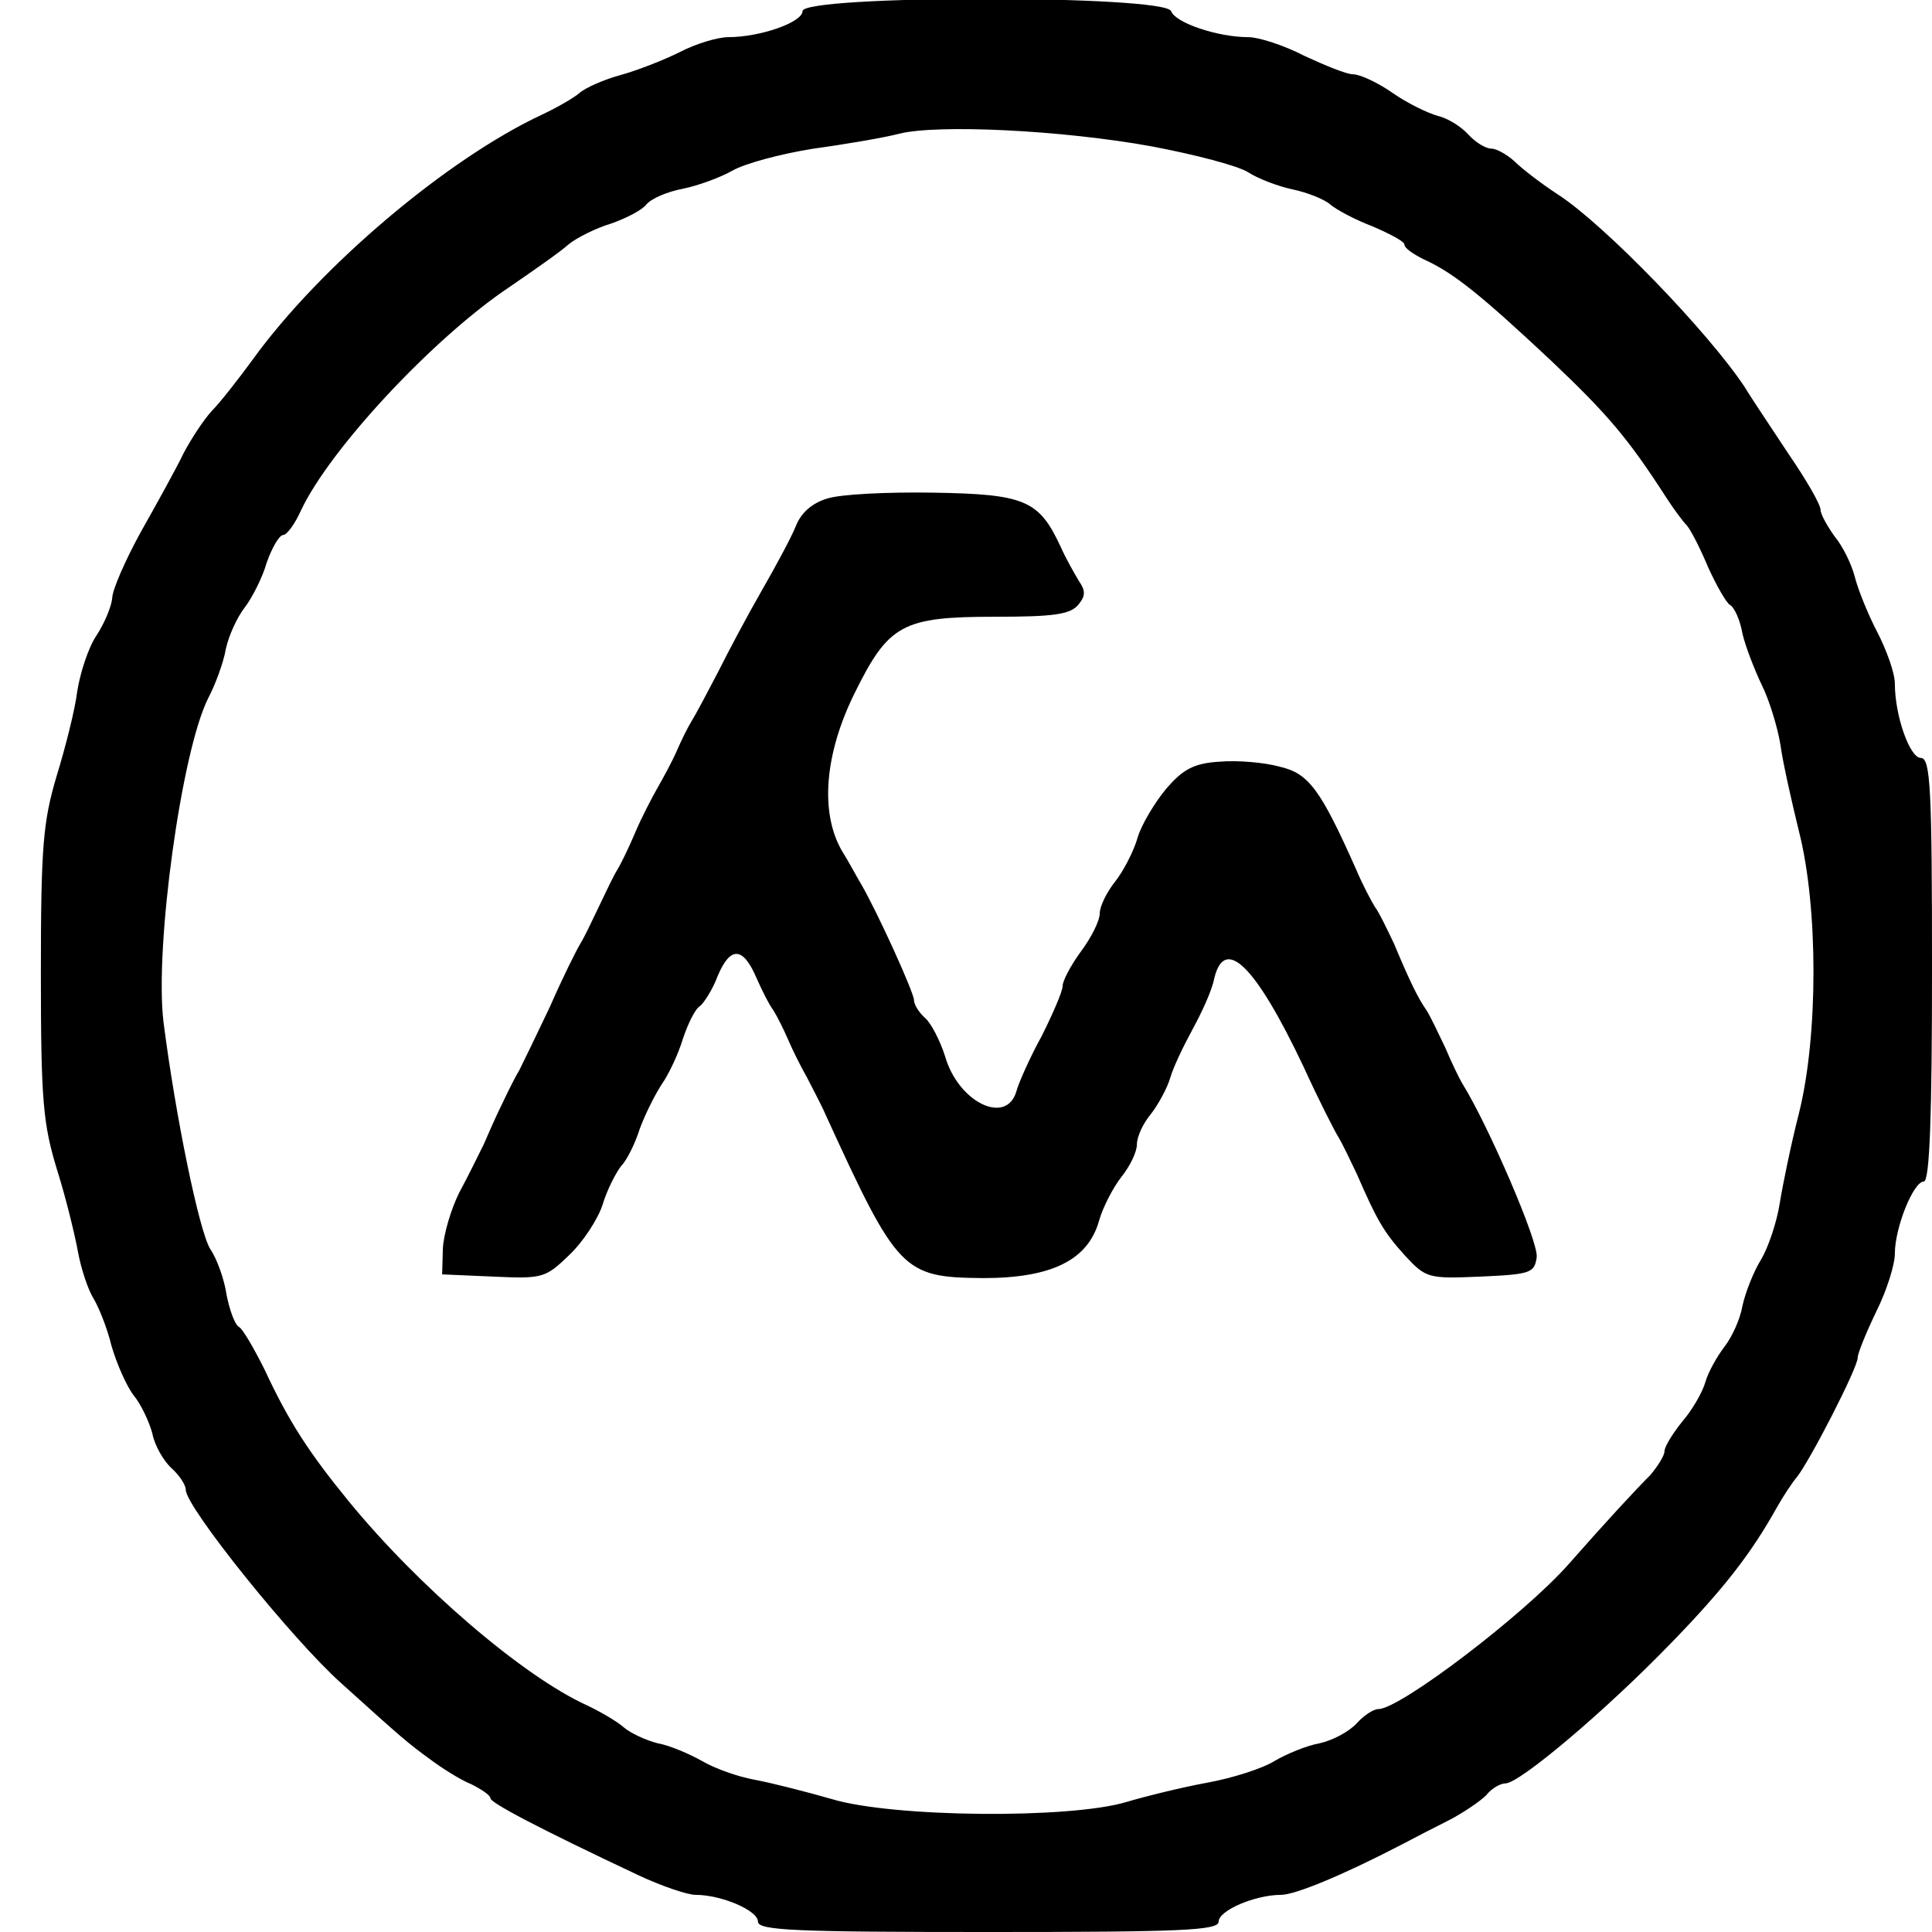
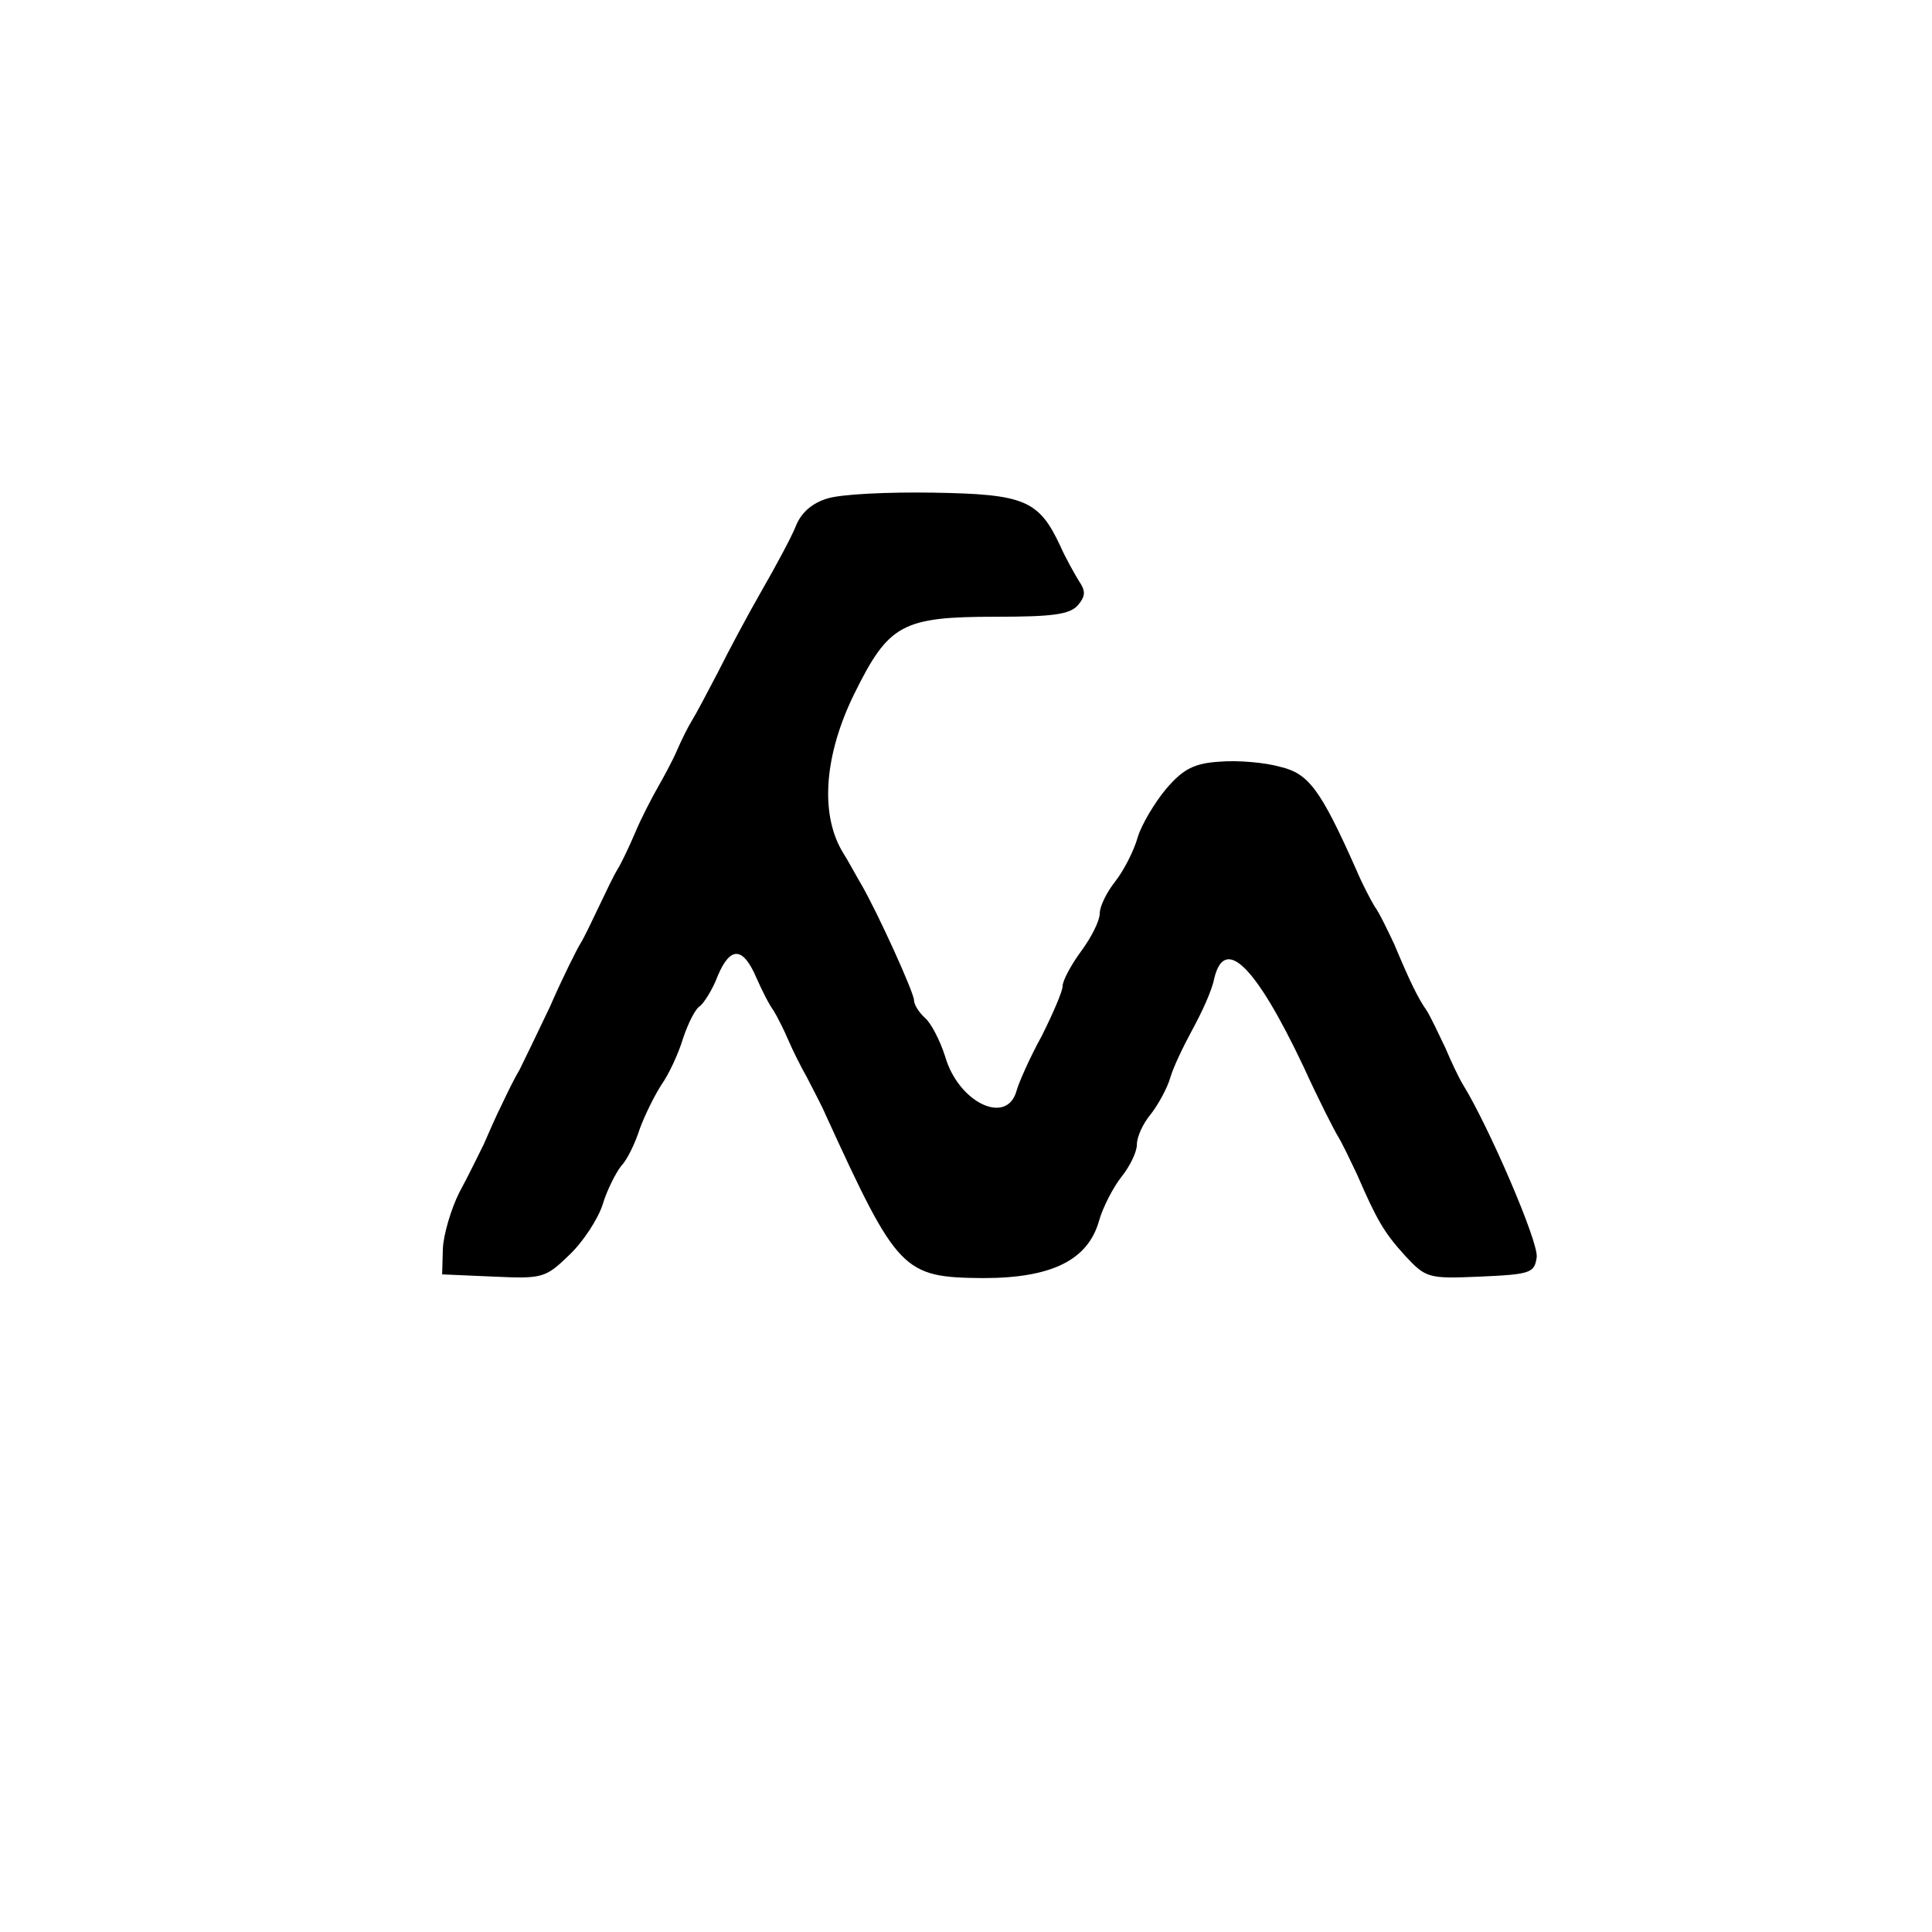
<svg xmlns="http://www.w3.org/2000/svg" version="1" width="346.667" height="346.667" viewBox="0 0 260 260">
-   <path d="M108 1.5C108 3 102.3 5 98 5c-1.4 0-4.4.9-6.5 2-2.2 1.1-5.8 2.5-8 3.1-2.2.6-4.7 1.7-5.5 2.4-.8.7-3.1 2-5 2.9-12.7 5.9-29.9 20.4-39 33-1.9 2.6-4.4 5.8-5.5 6.9-1.1 1.2-2.8 3.8-3.8 5.7-.9 1.9-3.5 6.6-5.7 10.5-2.1 3.8-3.9 7.9-3.9 9-.1 1.1-1 3.3-2.1 5-1.1 1.6-2.2 5-2.6 7.5-.3 2.5-1.6 7.6-2.8 11.5-1.8 6.1-2.1 9.4-2.1 26.5 0 17.2.3 20.3 2.2 26.5 1.2 3.8 2.4 8.8 2.8 11 .4 2.2 1.3 4.9 2 6.1.7 1.1 1.9 4 2.5 6.5.7 2.4 2 5.4 3 6.7 1 1.2 2.1 3.6 2.5 5.1.3 1.6 1.5 3.7 2.6 4.7 1 .9 1.9 2.2 1.9 2.9 0 2.3 14.3 20.1 20.9 26 8.3 7.5 8.9 8 11.9 10.2 1.6 1.2 4.1 2.8 5.6 3.4 1.4.7 2.6 1.5 2.6 1.9 0 .6 6.2 3.9 20 10.4 3 1.4 6.5 2.6 7.6 2.6 3.5 0 8.4 2.1 8.4 3.6 0 1.2 5.1 1.4 31 1.4s31-.2 31-1.4c0-1.5 4.9-3.6 8.4-3.6 1.9 0 8.4-2.7 16.1-6.7 1.7-.9 4.6-2.4 6.6-3.4 1.9-1 4.1-2.5 4.9-3.3.7-.9 1.9-1.6 2.6-1.6 1.9 0 13.5-9.8 22.3-18.9 7.1-7.3 10.8-12.1 14.2-18.2.9-1.6 2.1-3.4 2.7-4.1 1.7-2.1 8.2-14.7 8.2-16.1 0-.6 1.2-3.5 2.5-6.2 1.4-2.8 2.5-6.3 2.5-7.8 0-3.5 2.5-9.7 3.9-9.7.8 0 1.1-9.2 1.1-28.5 0-24.3-.2-28.5-1.5-28.5-1.5 0-3.5-5.7-3.5-10 0-1.4-1.1-4.5-2.4-7-1.3-2.5-2.6-5.8-3-7.4-.4-1.6-1.6-4.1-2.7-5.4-1-1.4-1.9-3-1.9-3.6 0-.7-1.9-4-4.3-7.5-2.3-3.5-5-7.5-5.9-9-4.9-7.4-18.8-21.8-25.1-25.9-2.3-1.5-4.9-3.5-5.9-4.5-1-.9-2.4-1.7-3.1-1.7-.8 0-2.2-.9-3.1-1.9-1-1.1-2.8-2.2-4.1-2.5-1.4-.4-4.1-1.7-6.1-3.1-2-1.4-4.4-2.5-5.3-2.5-.9 0-3.8-1.2-6.6-2.5-2.7-1.4-6.1-2.5-7.5-2.5-4.1 0-9.8-1.9-10.4-3.5-.8-2.2-49.6-2.2-49.6 0zm47 18.2c5.8 1.1 11.6 2.6 13 3.5 1.4.9 4.1 1.9 6 2.3 1.9.4 4.2 1.3 5 2 .8.7 3.4 2.1 5.8 3 2.3 1 4.2 2 4.2 2.4 0 .5 1.2 1.3 2.6 2 4 1.8 7.7 4.8 17.1 13.6 7.7 7.3 10.4 10.5 15.5 18.4.9 1.4 2.2 3.2 2.8 3.8.6.7 1.9 3.3 2.9 5.7 1.1 2.4 2.4 4.7 2.9 5 .6.3 1.4 2.1 1.7 3.9.4 1.7 1.6 4.8 2.6 6.9 1 2 2.1 5.6 2.5 8 .3 2.3 1.5 7.6 2.5 11.7 2.6 10.2 2.6 27.5 0 37.9-1.1 4.3-2.2 9.7-2.6 12.2-.4 2.5-1.5 5.8-2.5 7.5-1 1.6-2.1 4.4-2.5 6.2-.3 1.8-1.4 4.2-2.4 5.5-1 1.3-2.2 3.4-2.6 4.8-.4 1.4-1.8 3.8-3.1 5.3-1.3 1.6-2.4 3.4-2.4 4 0 .6-.9 2-1.9 3.2-2 2-5.9 6.2-11 12-6 6.8-22.7 19.5-25.6 19.5-.7 0-2 .9-2.9 1.9-1 1.1-3.2 2.3-5 2.7-1.7.3-4.4 1.4-6.1 2.4-1.6 1-5.7 2.3-9 2.9-3.3.6-8.2 1.8-10.9 2.6-7.6 2.3-31.5 2.1-39.7-.4-3.5-1-8.2-2.2-10.4-2.6-2.2-.4-5.3-1.5-7-2.5-1.6-.9-4.3-2.1-6-2.4-1.6-.4-3.7-1.4-4.5-2.1-.9-.8-3.1-2.1-5-3-8.6-3.9-22.7-16-32.1-27.5-5.3-6.5-8-10.6-11.3-17.7-1.4-2.8-2.9-5.4-3.4-5.7-.6-.3-1.3-2.3-1.7-4.3-.3-2.1-1.3-4.9-2.2-6.2-1.5-2.4-4.7-18-6.3-30.6-1.2-10 2.4-36.3 6-43.5 1-1.9 2.1-4.9 2.4-6.7.4-1.8 1.5-4.2 2.5-5.5 1-1.3 2.4-4 3-6.1.7-2 1.7-3.7 2.2-3.7.5 0 1.6-1.5 2.4-3.3 3.9-8.3 17.9-23.3 28.1-30.1 3.2-2.2 6.8-4.7 7.9-5.7 1.1-.9 3.7-2.2 5.7-2.8 2-.7 4.2-1.8 4.8-2.6.7-.8 2.8-1.7 4.9-2.1 2-.4 5-1.5 6.6-2.4 1.7-1 6.6-2.3 11-3 4.4-.6 9.6-1.5 11.5-2 5.1-1.3 21.9-.5 34 1.7z" />
  <path d="M111.3 67.1c-2 .6-3.5 1.9-4.2 3.7-.6 1.5-2.7 5.4-4.6 8.7-1.9 3.3-4.5 8.2-5.9 11-1.4 2.7-3 5.7-3.5 6.5-.5.8-1.4 2.6-2 4-.6 1.4-1.8 3.6-2.6 5s-2.2 4.1-3 6c-.8 1.9-1.9 4.2-2.4 5-.5.8-1.6 3.1-2.5 5-.9 1.9-2 4.2-2.5 5-.5.8-2.4 4.6-4.1 8.5-1.8 3.8-3.7 7.7-4.1 8.5-.5.8-1.5 2.8-2.3 4.5-.8 1.6-1.9 4.1-2.5 5.5-.7 1.4-2.1 4.3-3.3 6.5-1.1 2.2-2.1 5.6-2.2 7.5l-.1 3.5 6.9.3c6.6.3 7 .2 10.2-2.9 1.9-1.8 3.9-4.9 4.5-6.8.6-2 1.8-4.3 2.5-5.2.8-.8 1.9-3.1 2.5-5 .7-1.9 2-4.5 2.9-5.9 1-1.4 2.3-4.2 2.9-6.2.7-2.1 1.7-4.1 2.3-4.4.5-.4 1.7-2.2 2.4-4.1 1.7-4 3.4-3.9 5.2.3.7 1.6 1.7 3.6 2.3 4.4.5.8 1.4 2.6 2 4 .6 1.4 1.7 3.6 2.5 5 .7 1.4 1.9 3.6 2.5 5 9.7 21.2 10.4 21.9 21.2 22 9.2 0 14.1-2.4 15.6-7.7.5-1.8 1.9-4.5 3-5.9 1.2-1.5 2.1-3.4 2.1-4.4 0-1 .8-2.8 1.9-4.1 1-1.3 2.2-3.5 2.6-4.9.4-1.4 1.8-4.3 3-6.5s2.6-5.2 2.9-6.8c1.4-5.9 5.6-1.7 12 11.8 2 4.4 4.2 8.7 4.7 9.5.5.8 1.6 3.1 2.5 5 2.7 6.2 3.6 7.8 6.5 11 2.8 3 3.1 3.1 10.1 2.8 6.8-.3 7.3-.5 7.6-2.6.3-2-6.5-17.7-9.9-23.2-.5-.8-1.6-3.1-2.4-5-.9-1.9-2-4.2-2.5-5-1.2-1.7-2.3-4-4.4-9-.9-1.9-2-4.2-2.6-5-.5-.8-1.7-3.1-2.5-5-4.8-10.8-6.4-12.9-10.2-13.8-2.1-.6-5.8-.9-8.1-.7-3.5.2-5 1-7.3 3.7-1.5 1.8-3.3 4.8-3.8 6.5-.5 1.8-1.9 4.5-3 5.9-1.2 1.5-2.1 3.4-2.1 4.3 0 1-1.1 3.2-2.5 5.1-1.4 1.9-2.5 4-2.5 4.7 0 .7-1.3 3.7-2.8 6.7-1.6 2.9-3.1 6.3-3.4 7.4-1.3 4.7-7.8 1.6-9.6-4.6-.7-2.2-1.9-4.5-2.7-5.2-.8-.7-1.5-1.8-1.5-2.4 0-1-4.8-11.6-7.1-15.6-.5-.8-1.6-2.9-2.6-4.5-3-5.2-2.3-13.1 1.7-21.2 4.6-9.3 6.4-10.3 19-10.3 7.7 0 10-.3 11.1-1.6 1-1.2 1-1.9.1-3.2-.6-1-1.8-3.1-2.5-4.7-2.9-6.2-4.8-7-17.1-7.2-6.1-.1-12.5.2-14.3.8z" />
</svg>